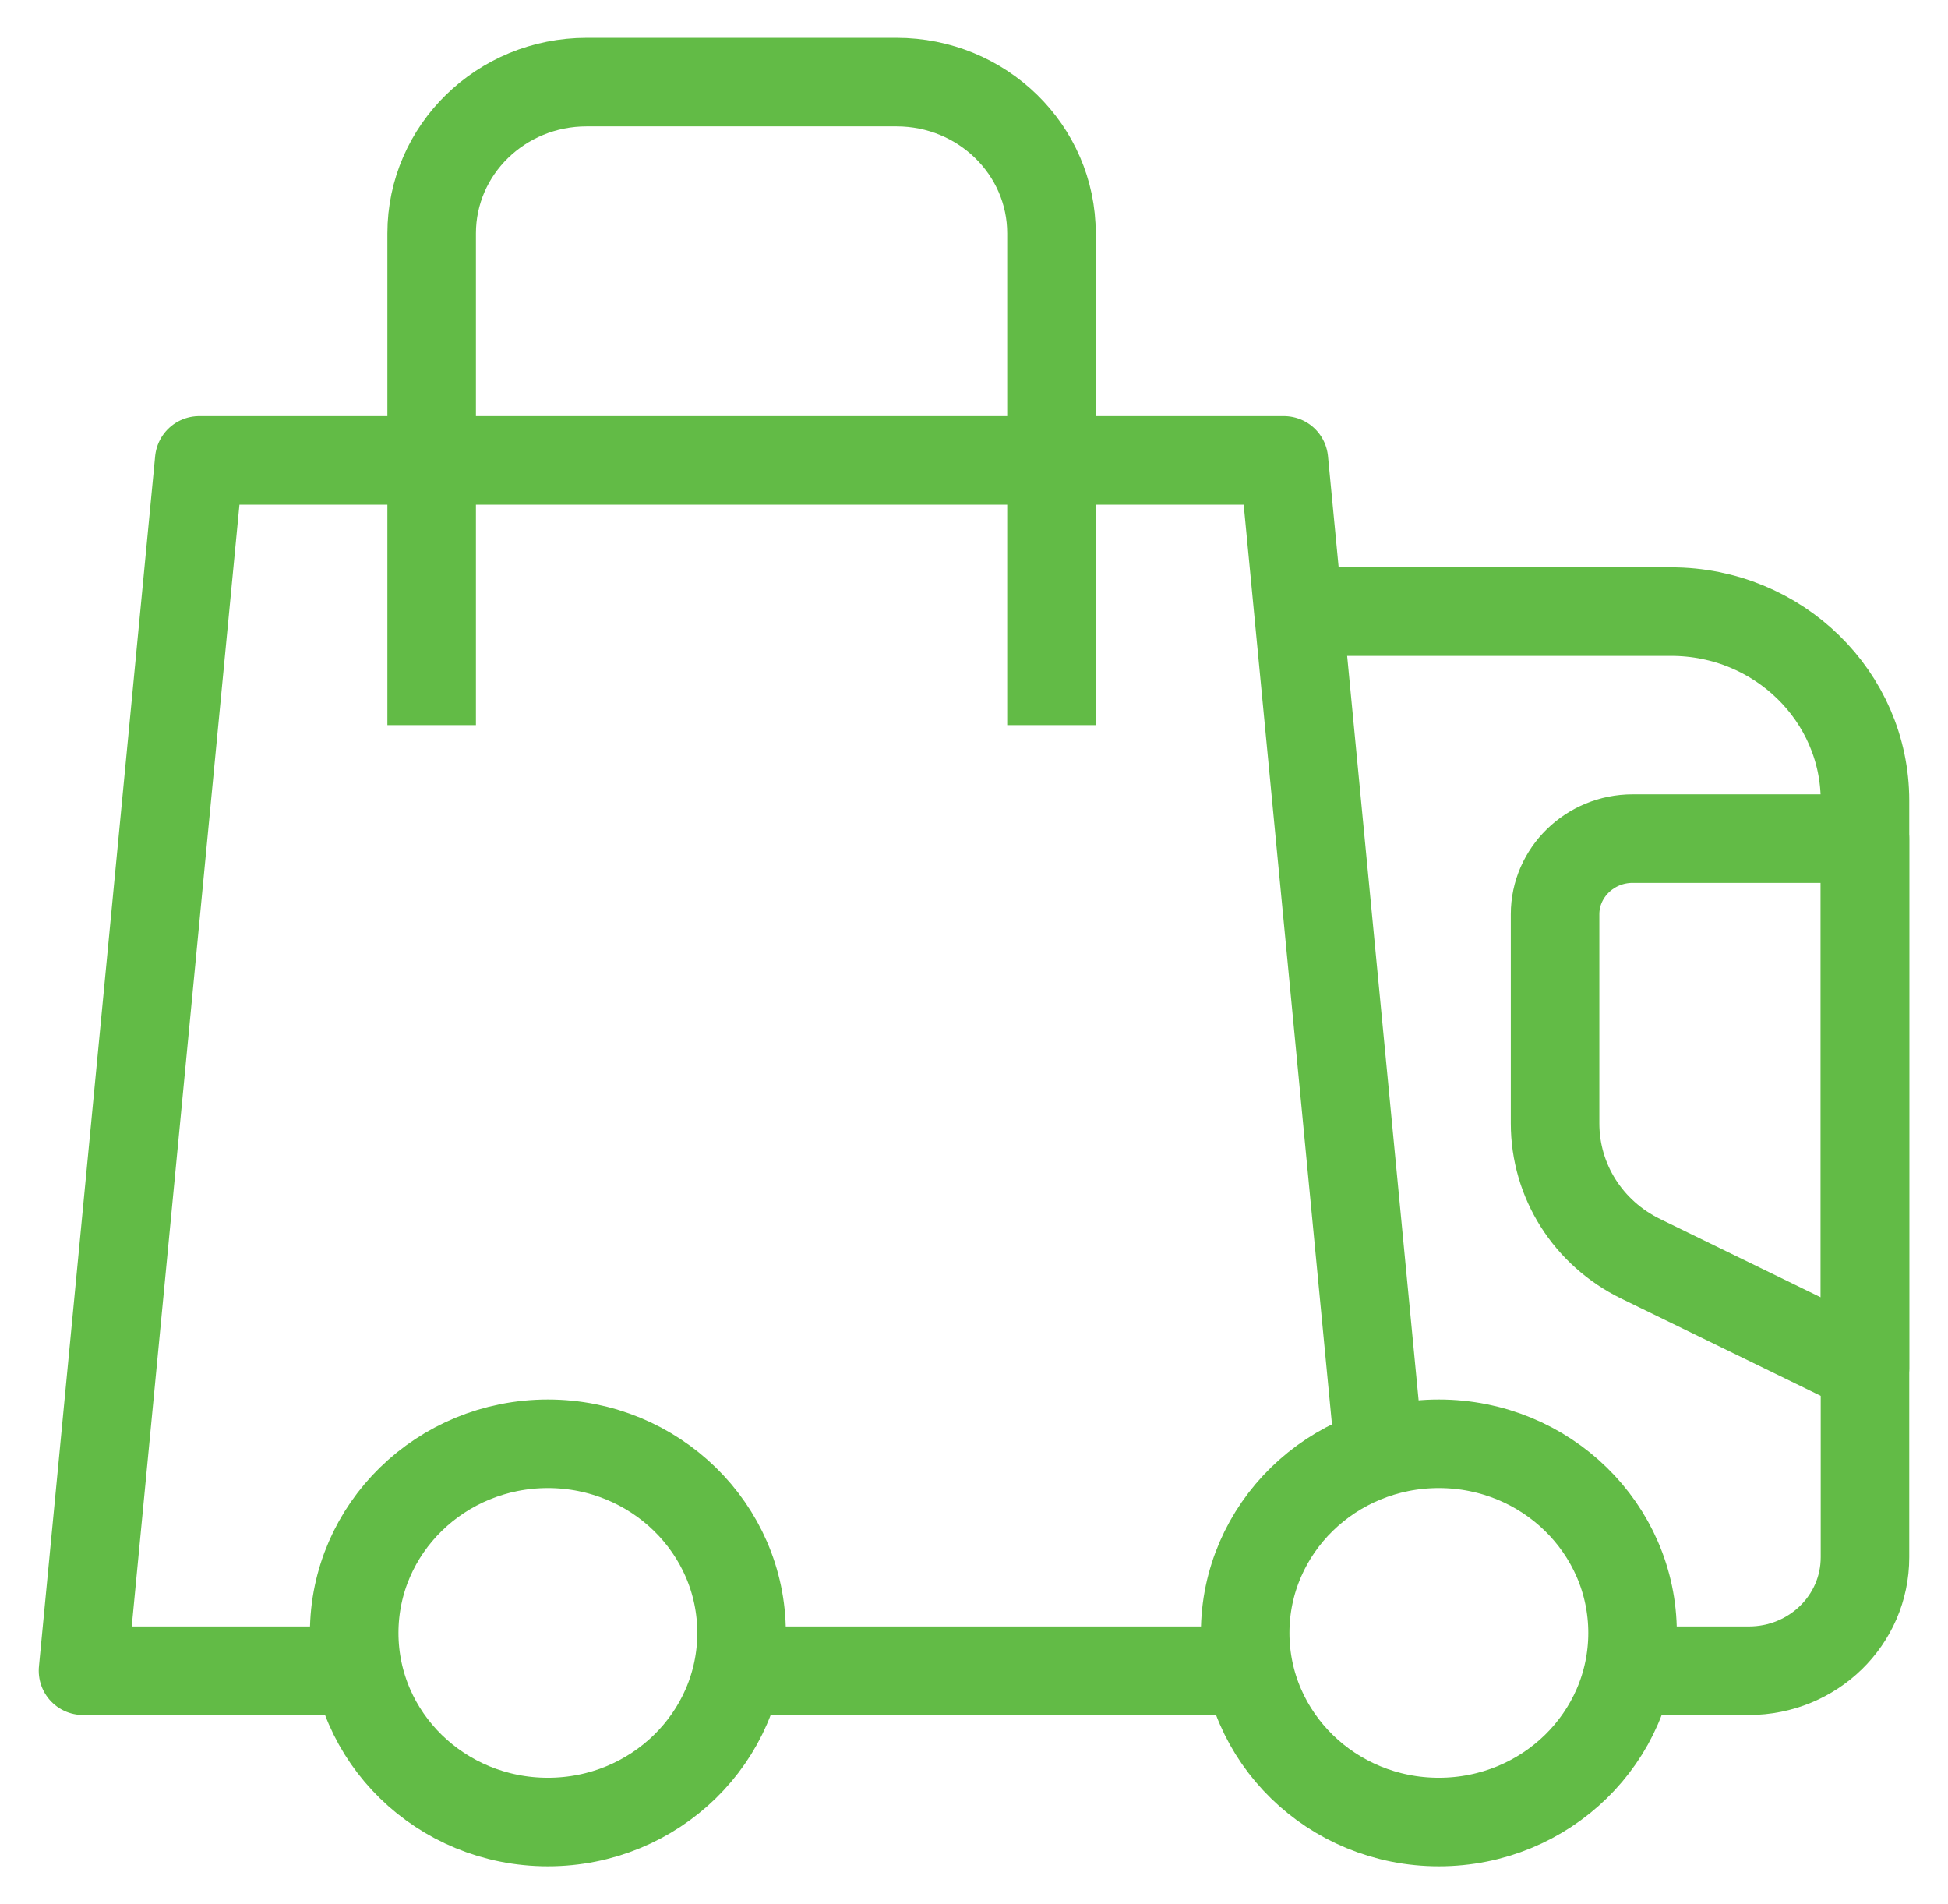
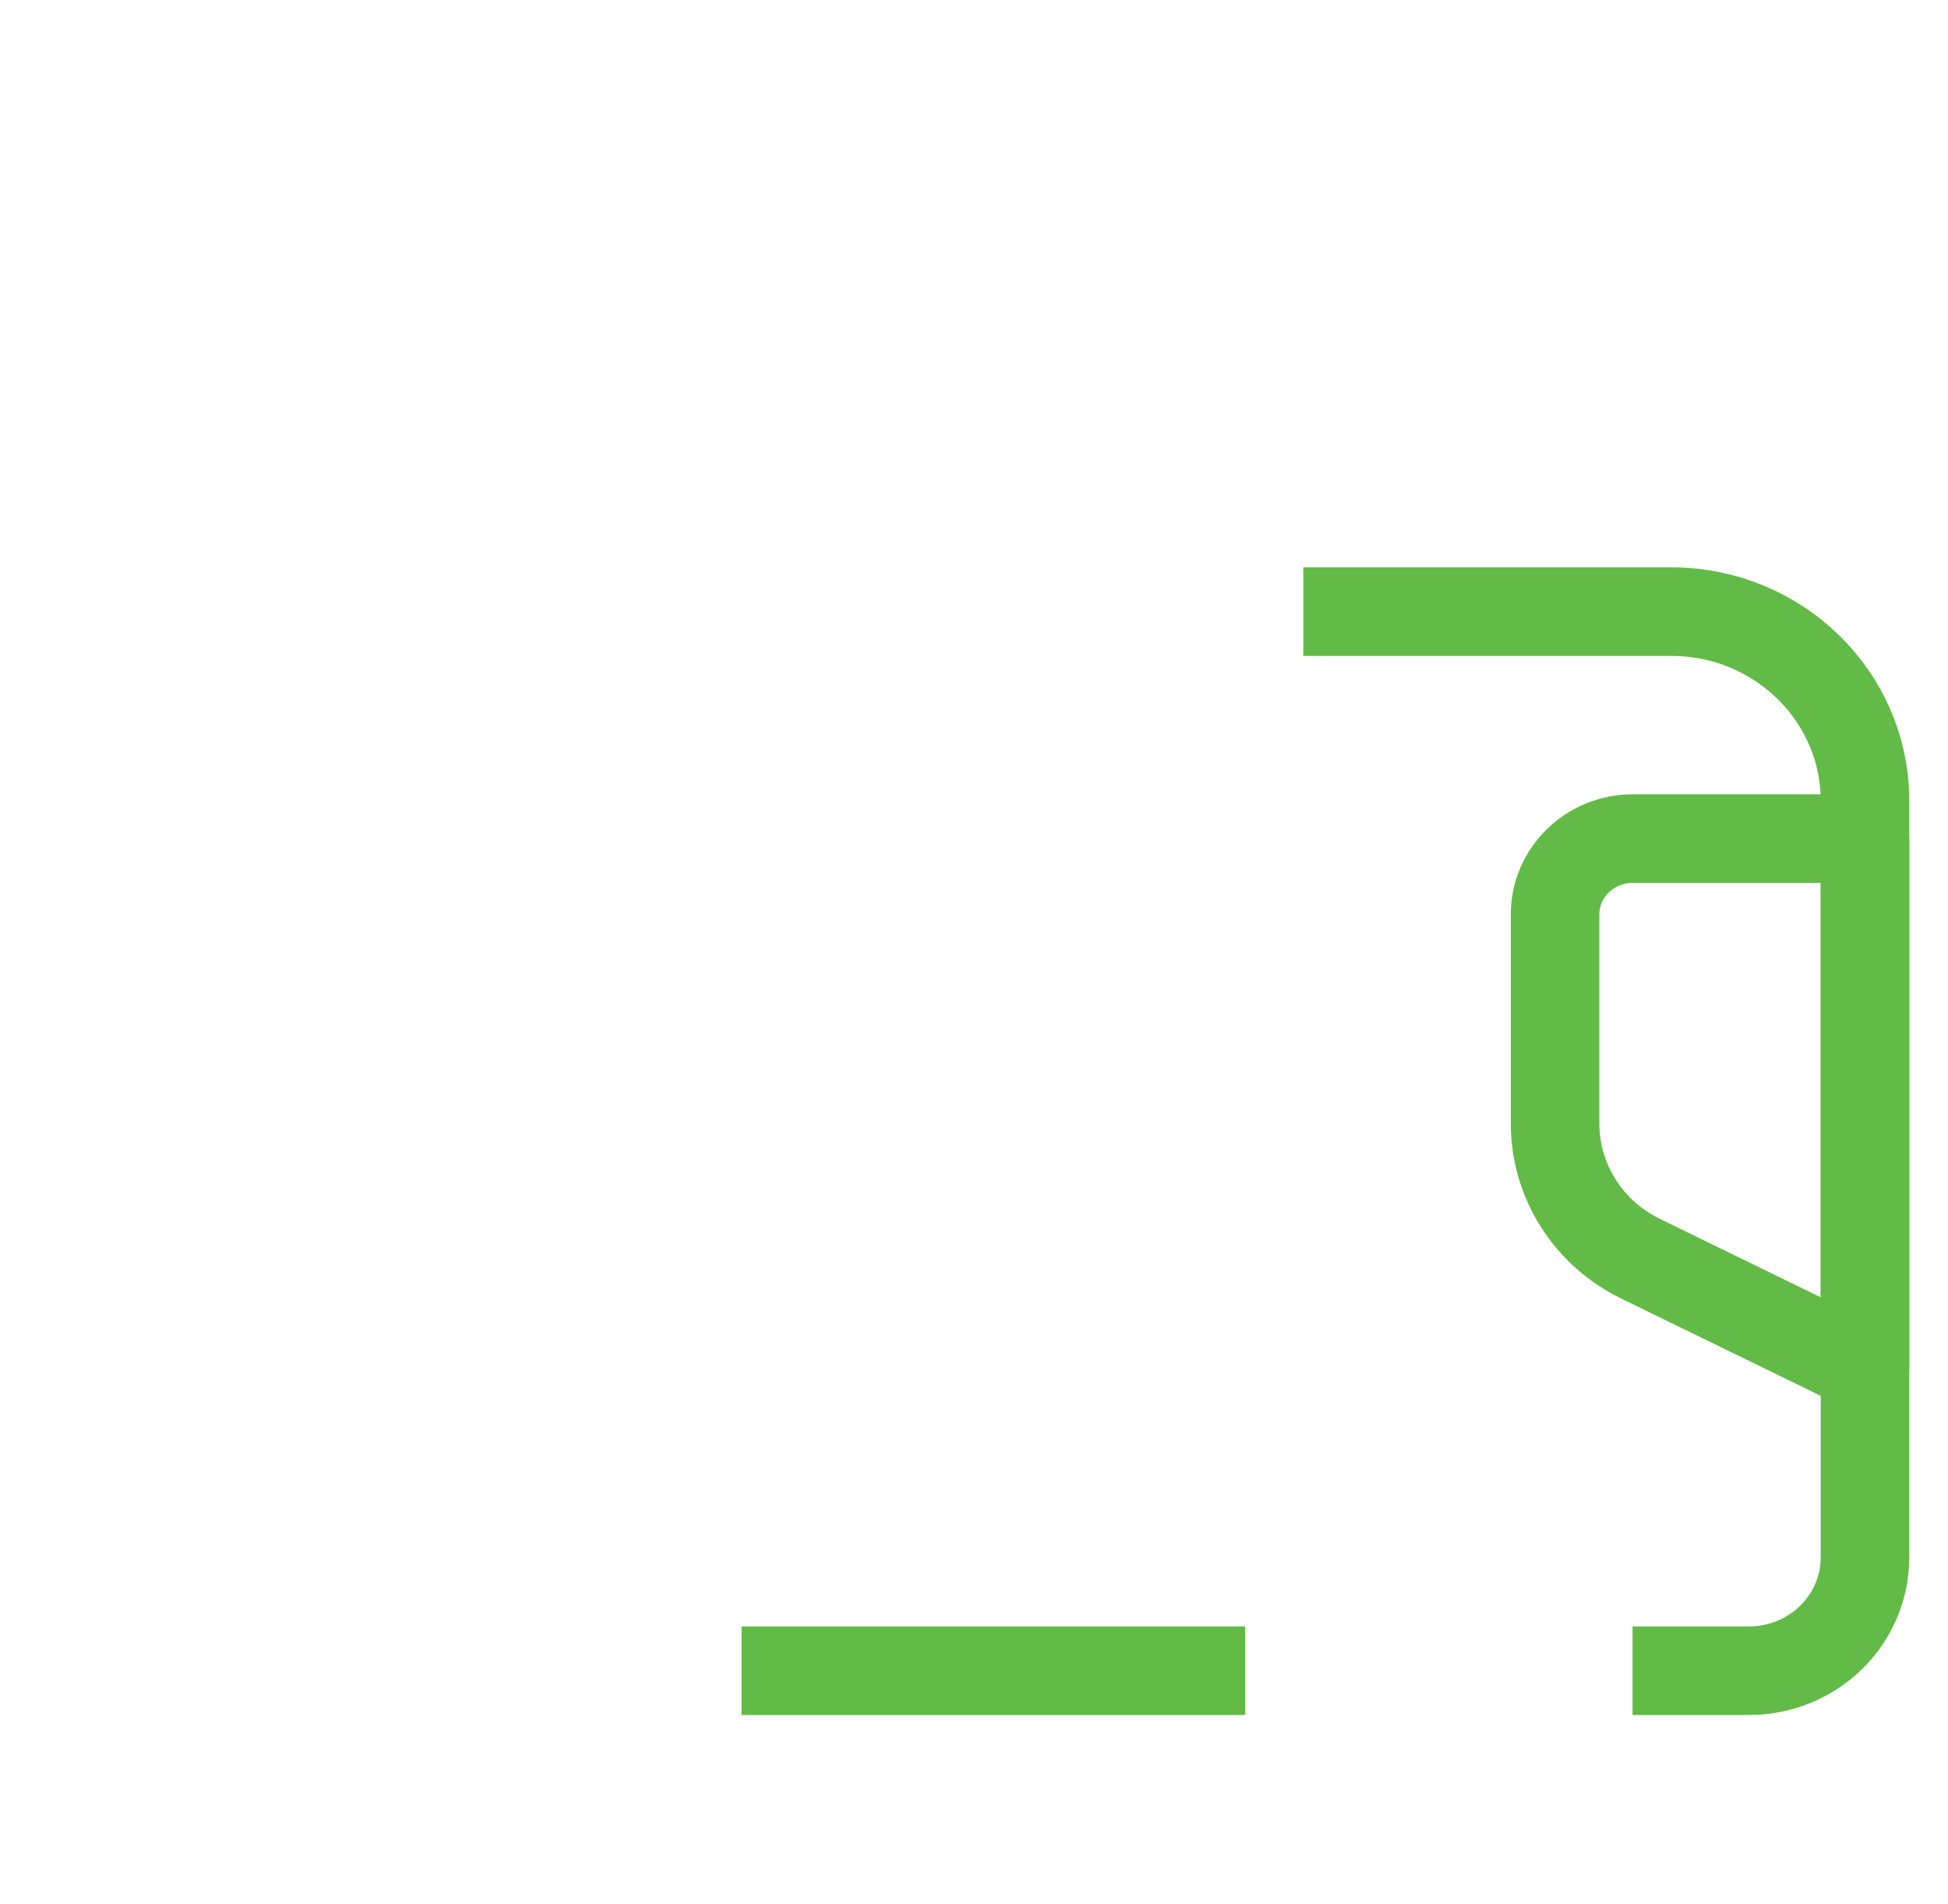
<svg xmlns="http://www.w3.org/2000/svg" width="44" height="43" viewBox="0 0 44 43" fill="none">
-   <path d="M12.375 41.146C14.791 41.146 16.75 39.234 16.75 36.875C16.75 34.516 14.791 32.604 12.375 32.604C9.959 32.604 8 34.516 8 36.875C8 39.234 9.959 41.146 12.375 41.146Z" stroke="#62BB46" stroke-width="2" stroke-linejoin="round" />
-   <path d="M32.5 41.146C34.916 41.146 36.875 39.234 36.875 36.875C36.875 34.516 34.916 32.604 32.5 32.604C30.084 32.604 28.125 34.516 28.125 36.875C28.125 39.234 30.084 41.146 32.5 41.146Z" stroke="#62BB46" stroke-width="2" stroke-linejoin="round" />
  <path d="M36.875 37.729H39.5C40.953 37.729 42.125 36.585 42.125 35.167V18.083C42.125 15.726 40.165 13.812 37.75 13.812H29.438" stroke="#62BB46" stroke-width="2" stroke-linejoin="round" />
  <path d="M16.75 37.729H28.125" stroke="#62BB46" stroke-width="2" stroke-linejoin="round" />
  <path d="M42.125 30.896L37.059 28.427C35.869 27.846 35.125 26.668 35.125 25.369V20.646C35.125 19.706 35.913 18.938 36.875 18.938H42.125V30.896Z" stroke="#62BB46" stroke-width="2" stroke-linejoin="round" />
-   <path d="M31.152 32.809L29 10.396H4.5L1.875 37.729H8" stroke="#62BB46" stroke-width="2" stroke-linejoin="round" />
-   <path d="M9.75 16.375V5.271C9.75 3.383 11.316 1.854 13.25 1.854H20.25C22.184 1.854 23.75 3.383 23.75 5.271V16.375" stroke="#62BB46" stroke-width="2" stroke-linejoin="round" />
</svg>